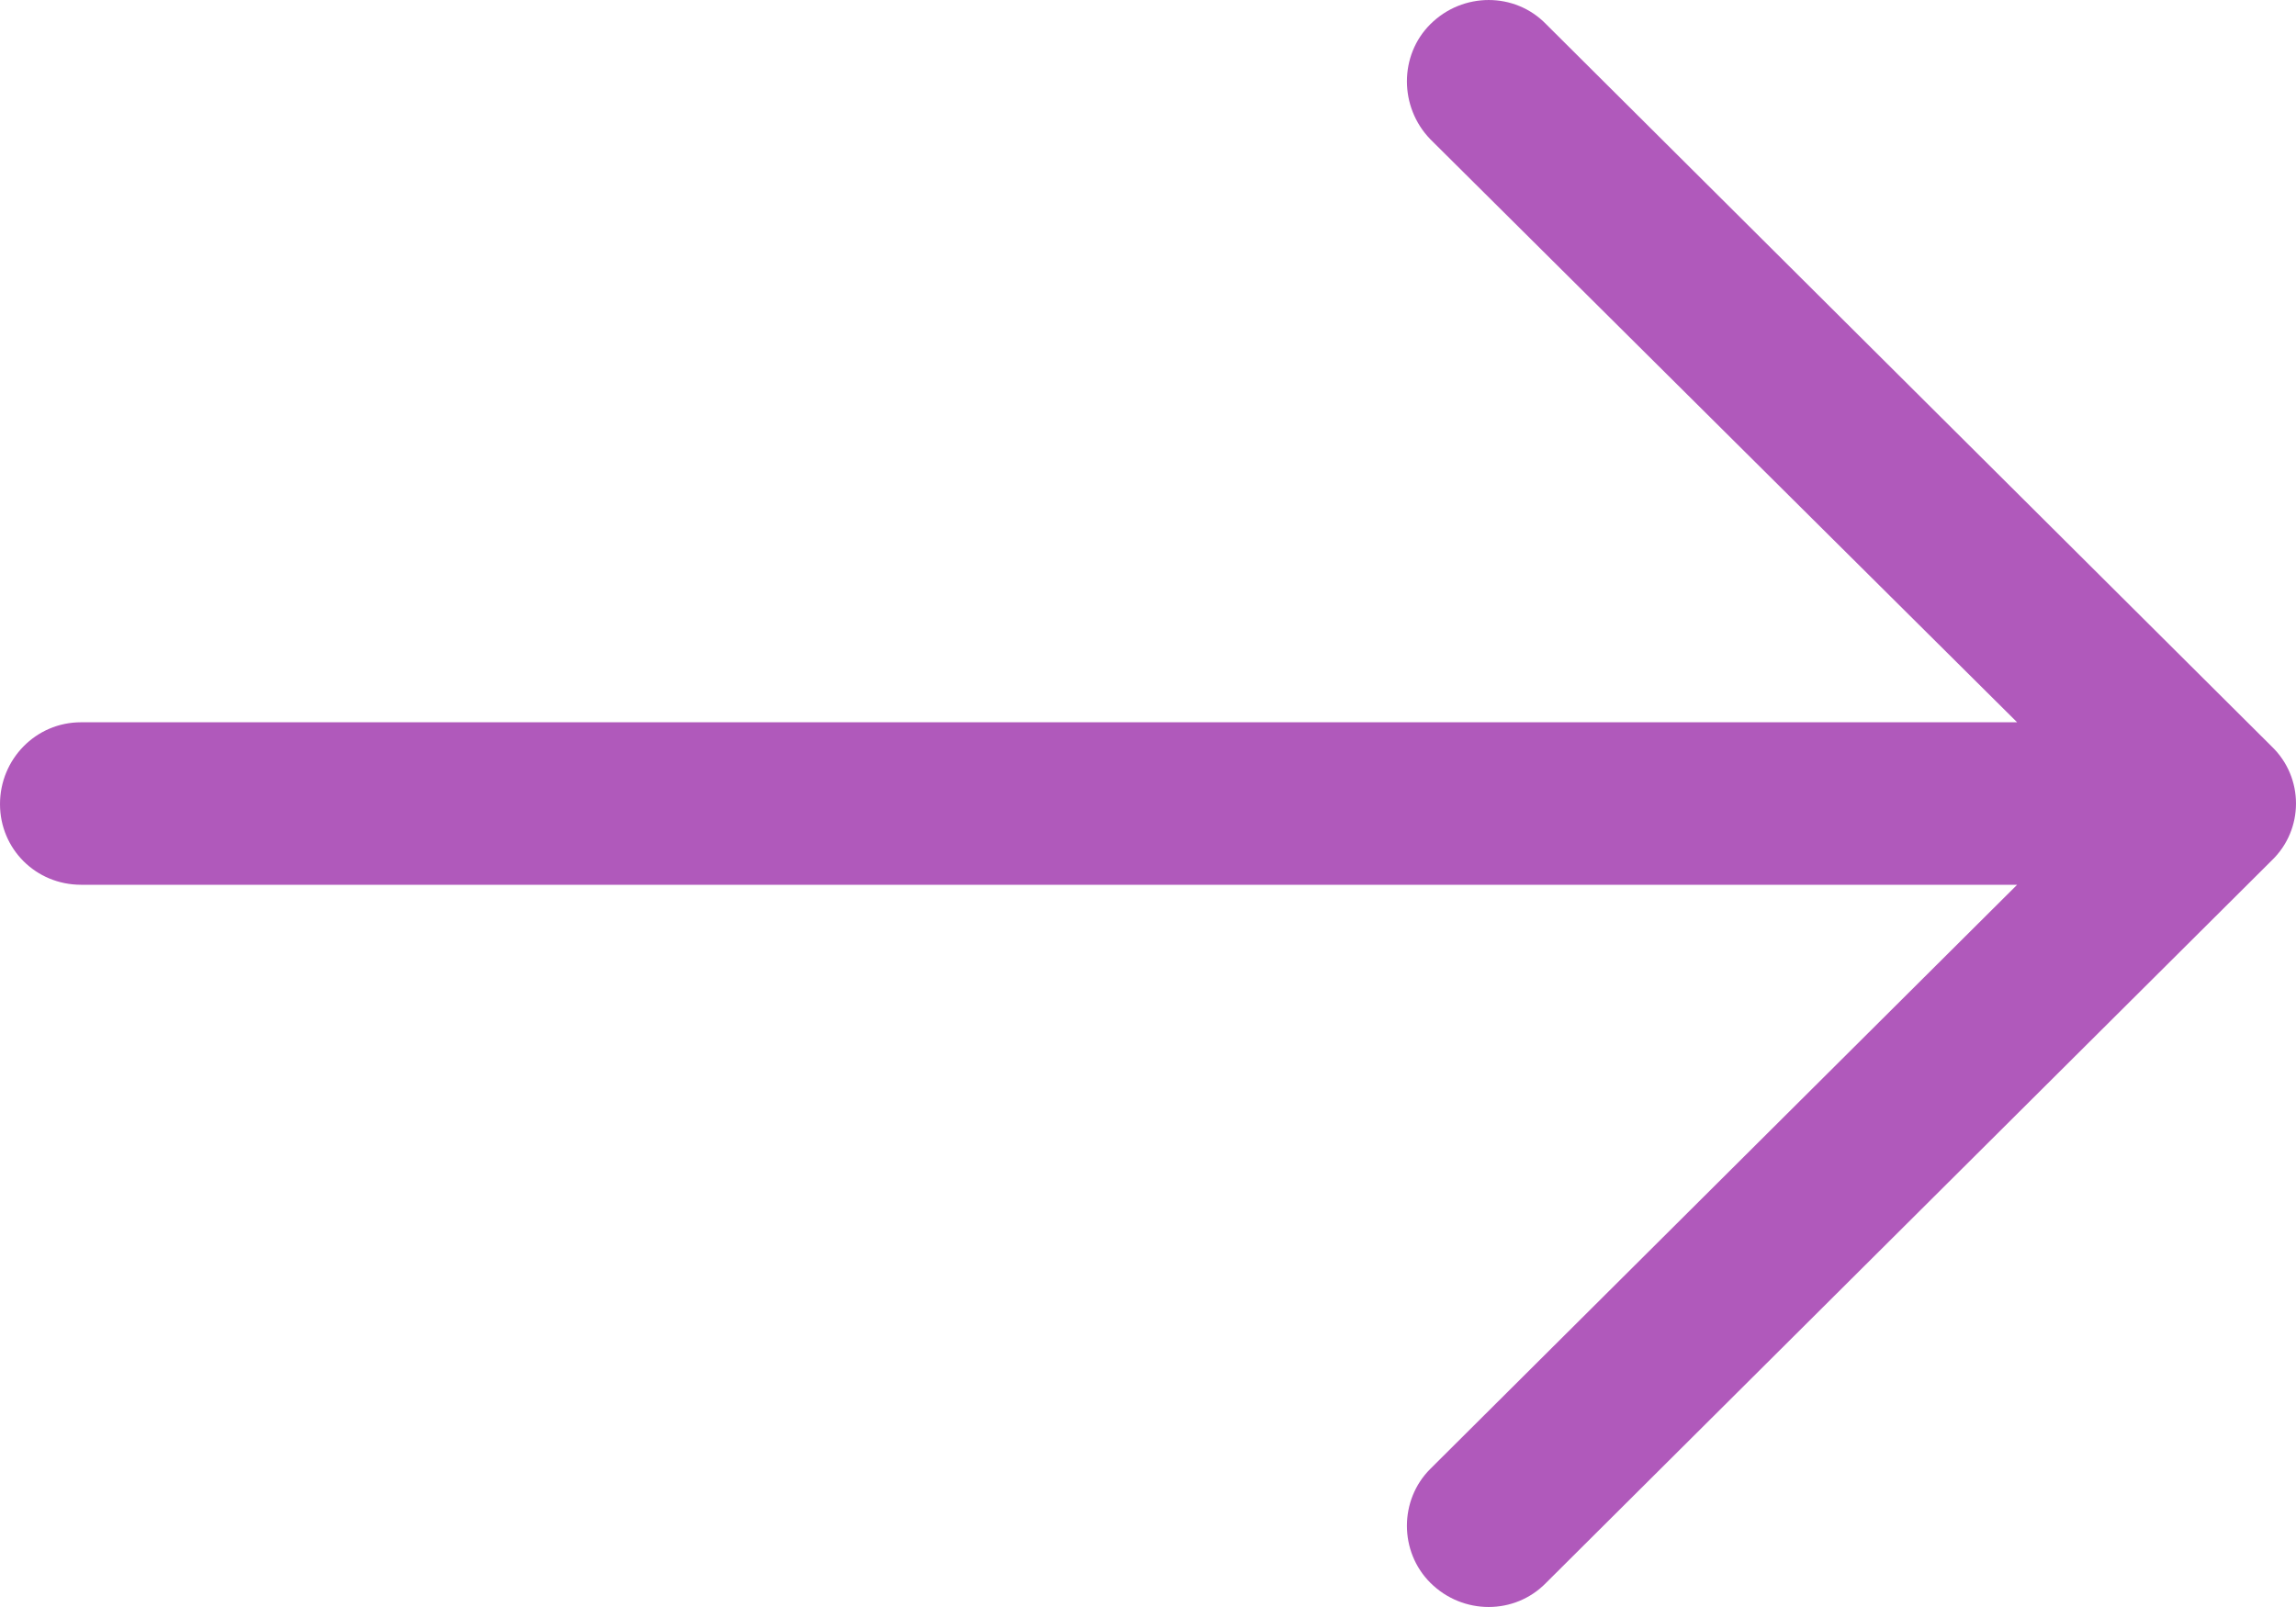
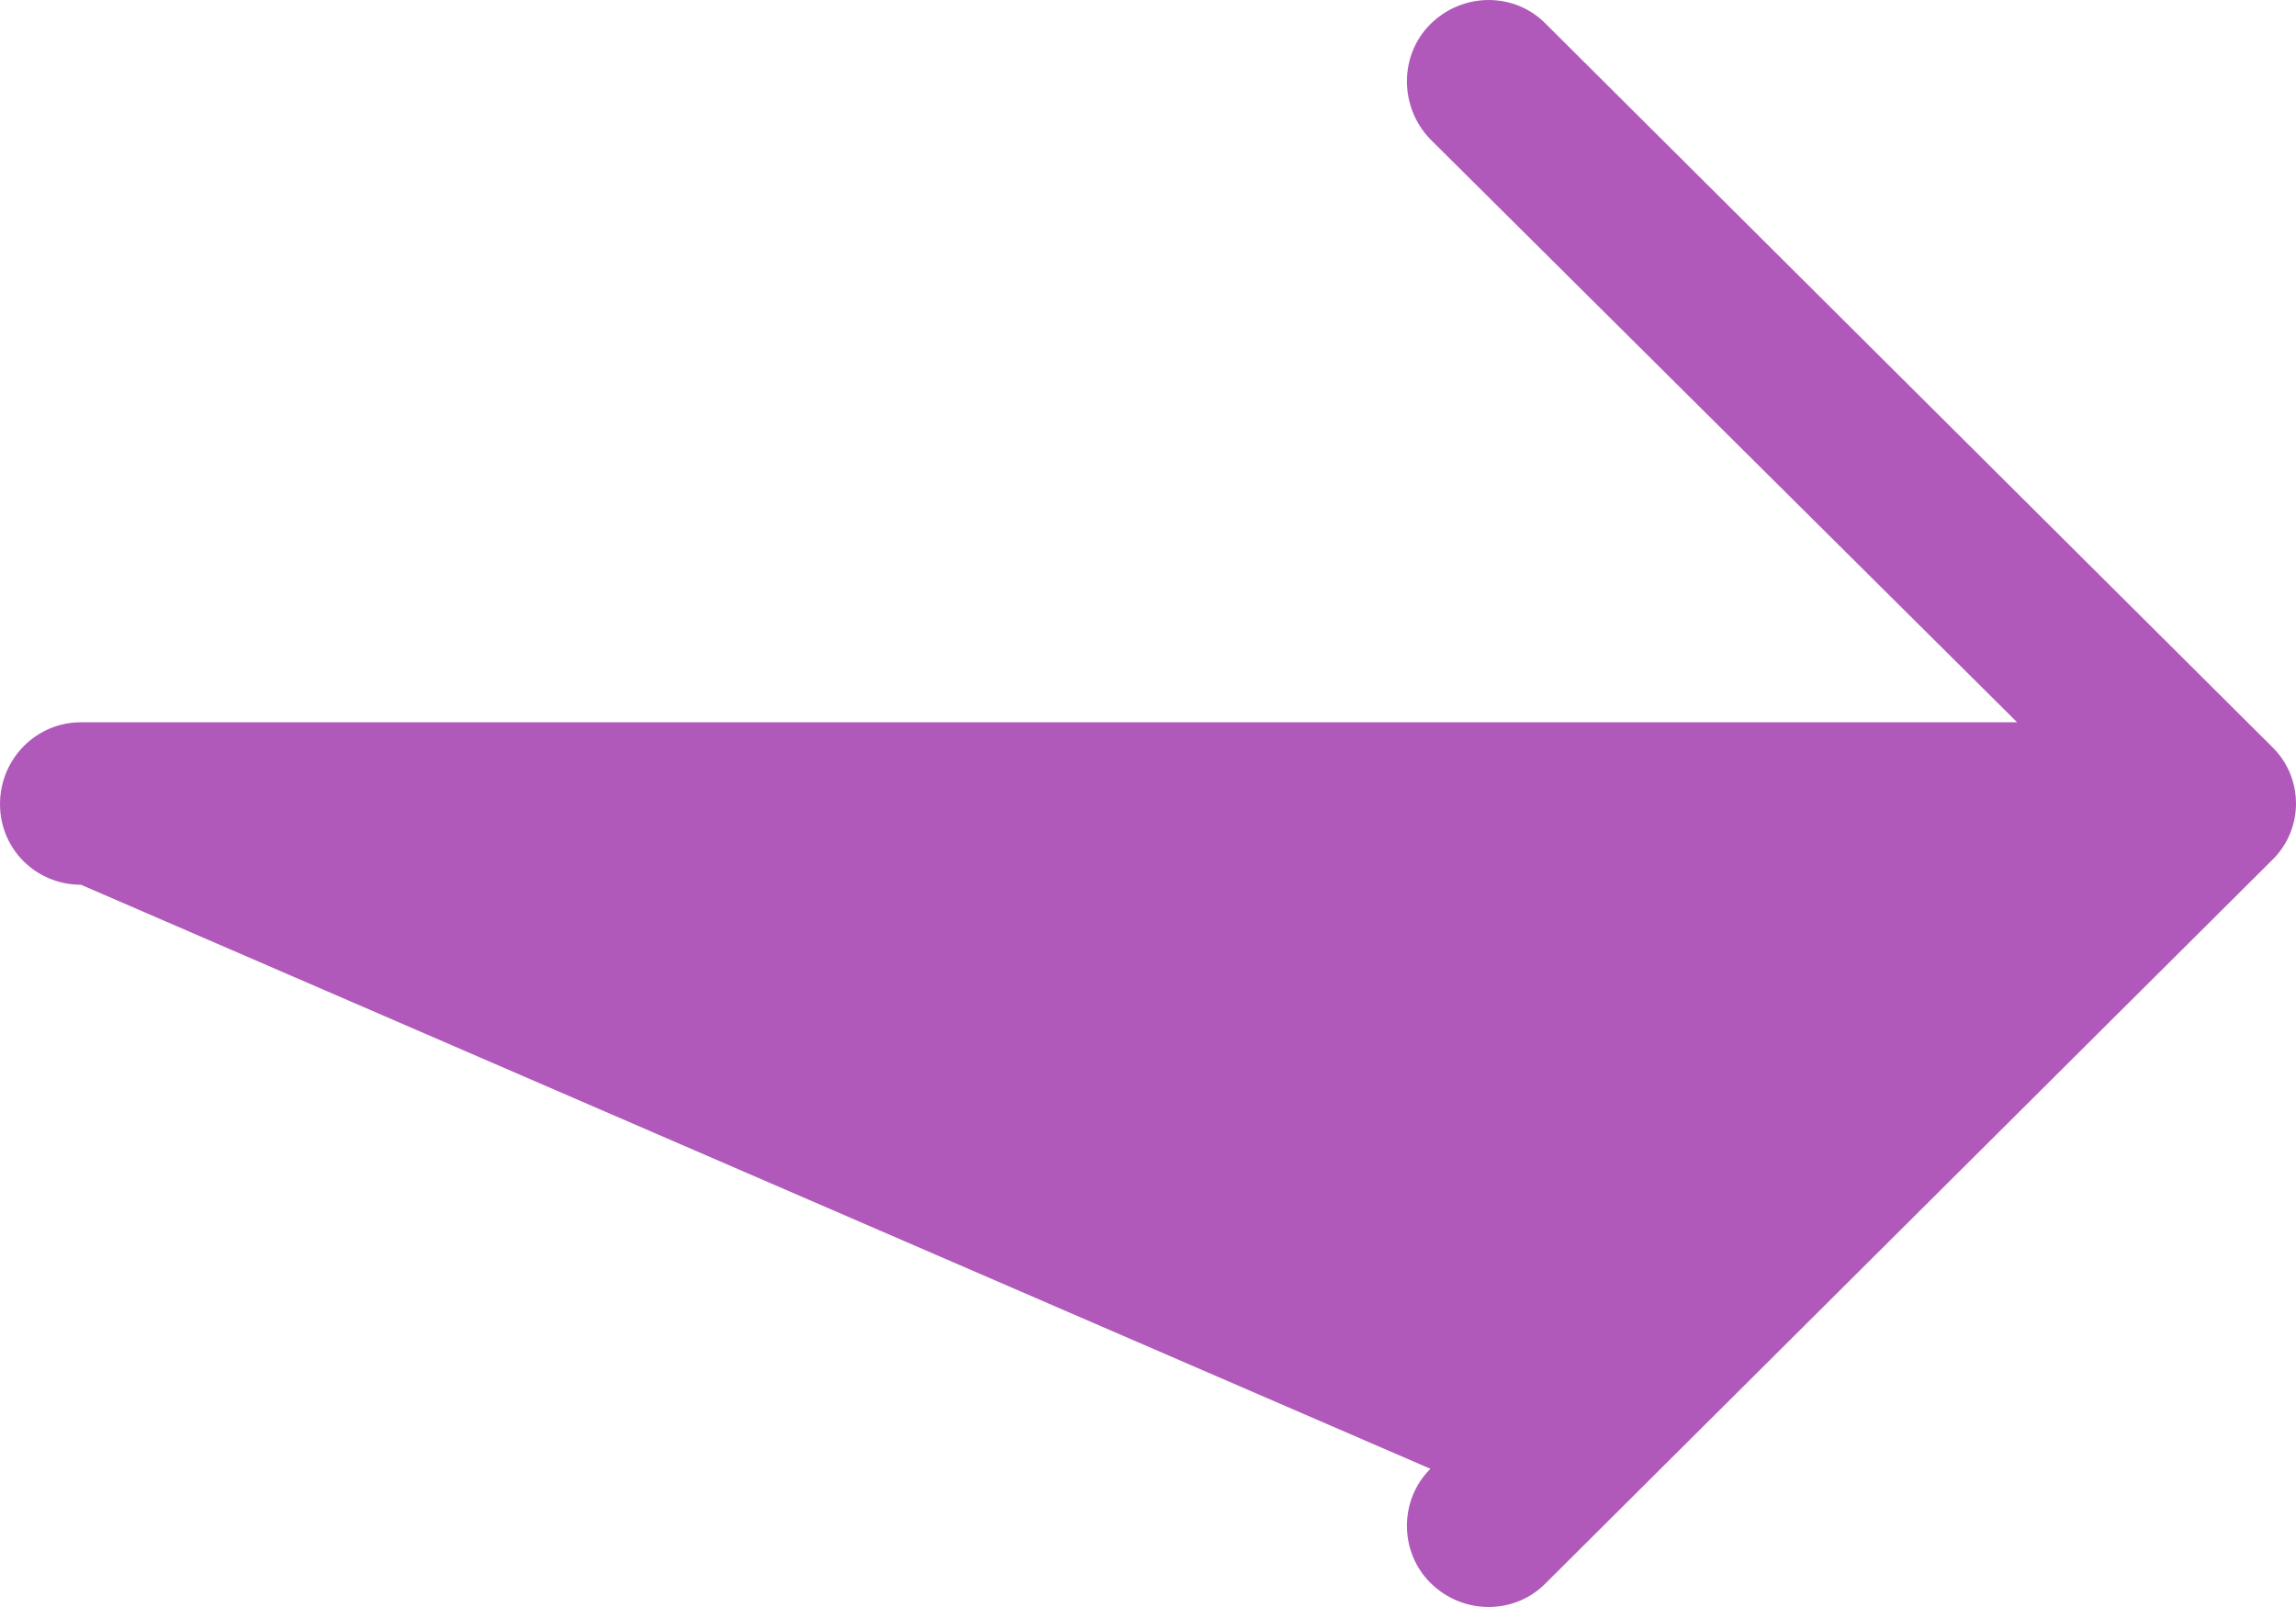
<svg xmlns="http://www.w3.org/2000/svg" width="50" height="35" viewBox="0 0 50 35" fill="none">
-   <path d="M33.669 34.474C32.988 35.175 31.855 35.175 31.15 34.474C30.468 33.795 30.468 32.667 31.15 31.99L43.927 19.27L1.764 19.27C0.781 19.269 0 18.491 0 17.513C0 16.534 0.781 15.731 1.764 15.731L43.927 15.731L31.15 3.035C30.468 2.333 30.468 1.203 31.15 0.526C31.855 -0.175 32.99 -0.175 33.669 0.526L49.471 16.258C50.176 16.936 50.176 18.064 49.471 18.741L33.669 34.474Z" fill="#B059BB" />
+   <path d="M33.669 34.474C32.988 35.175 31.855 35.175 31.15 34.474C30.468 33.795 30.468 32.667 31.15 31.99L1.764 19.27C0.781 19.269 0 18.491 0 17.513C0 16.534 0.781 15.731 1.764 15.731L43.927 15.731L31.15 3.035C30.468 2.333 30.468 1.203 31.15 0.526C31.855 -0.175 32.99 -0.175 33.669 0.526L49.471 16.258C50.176 16.936 50.176 18.064 49.471 18.741L33.669 34.474Z" fill="#B059BB" />
</svg>